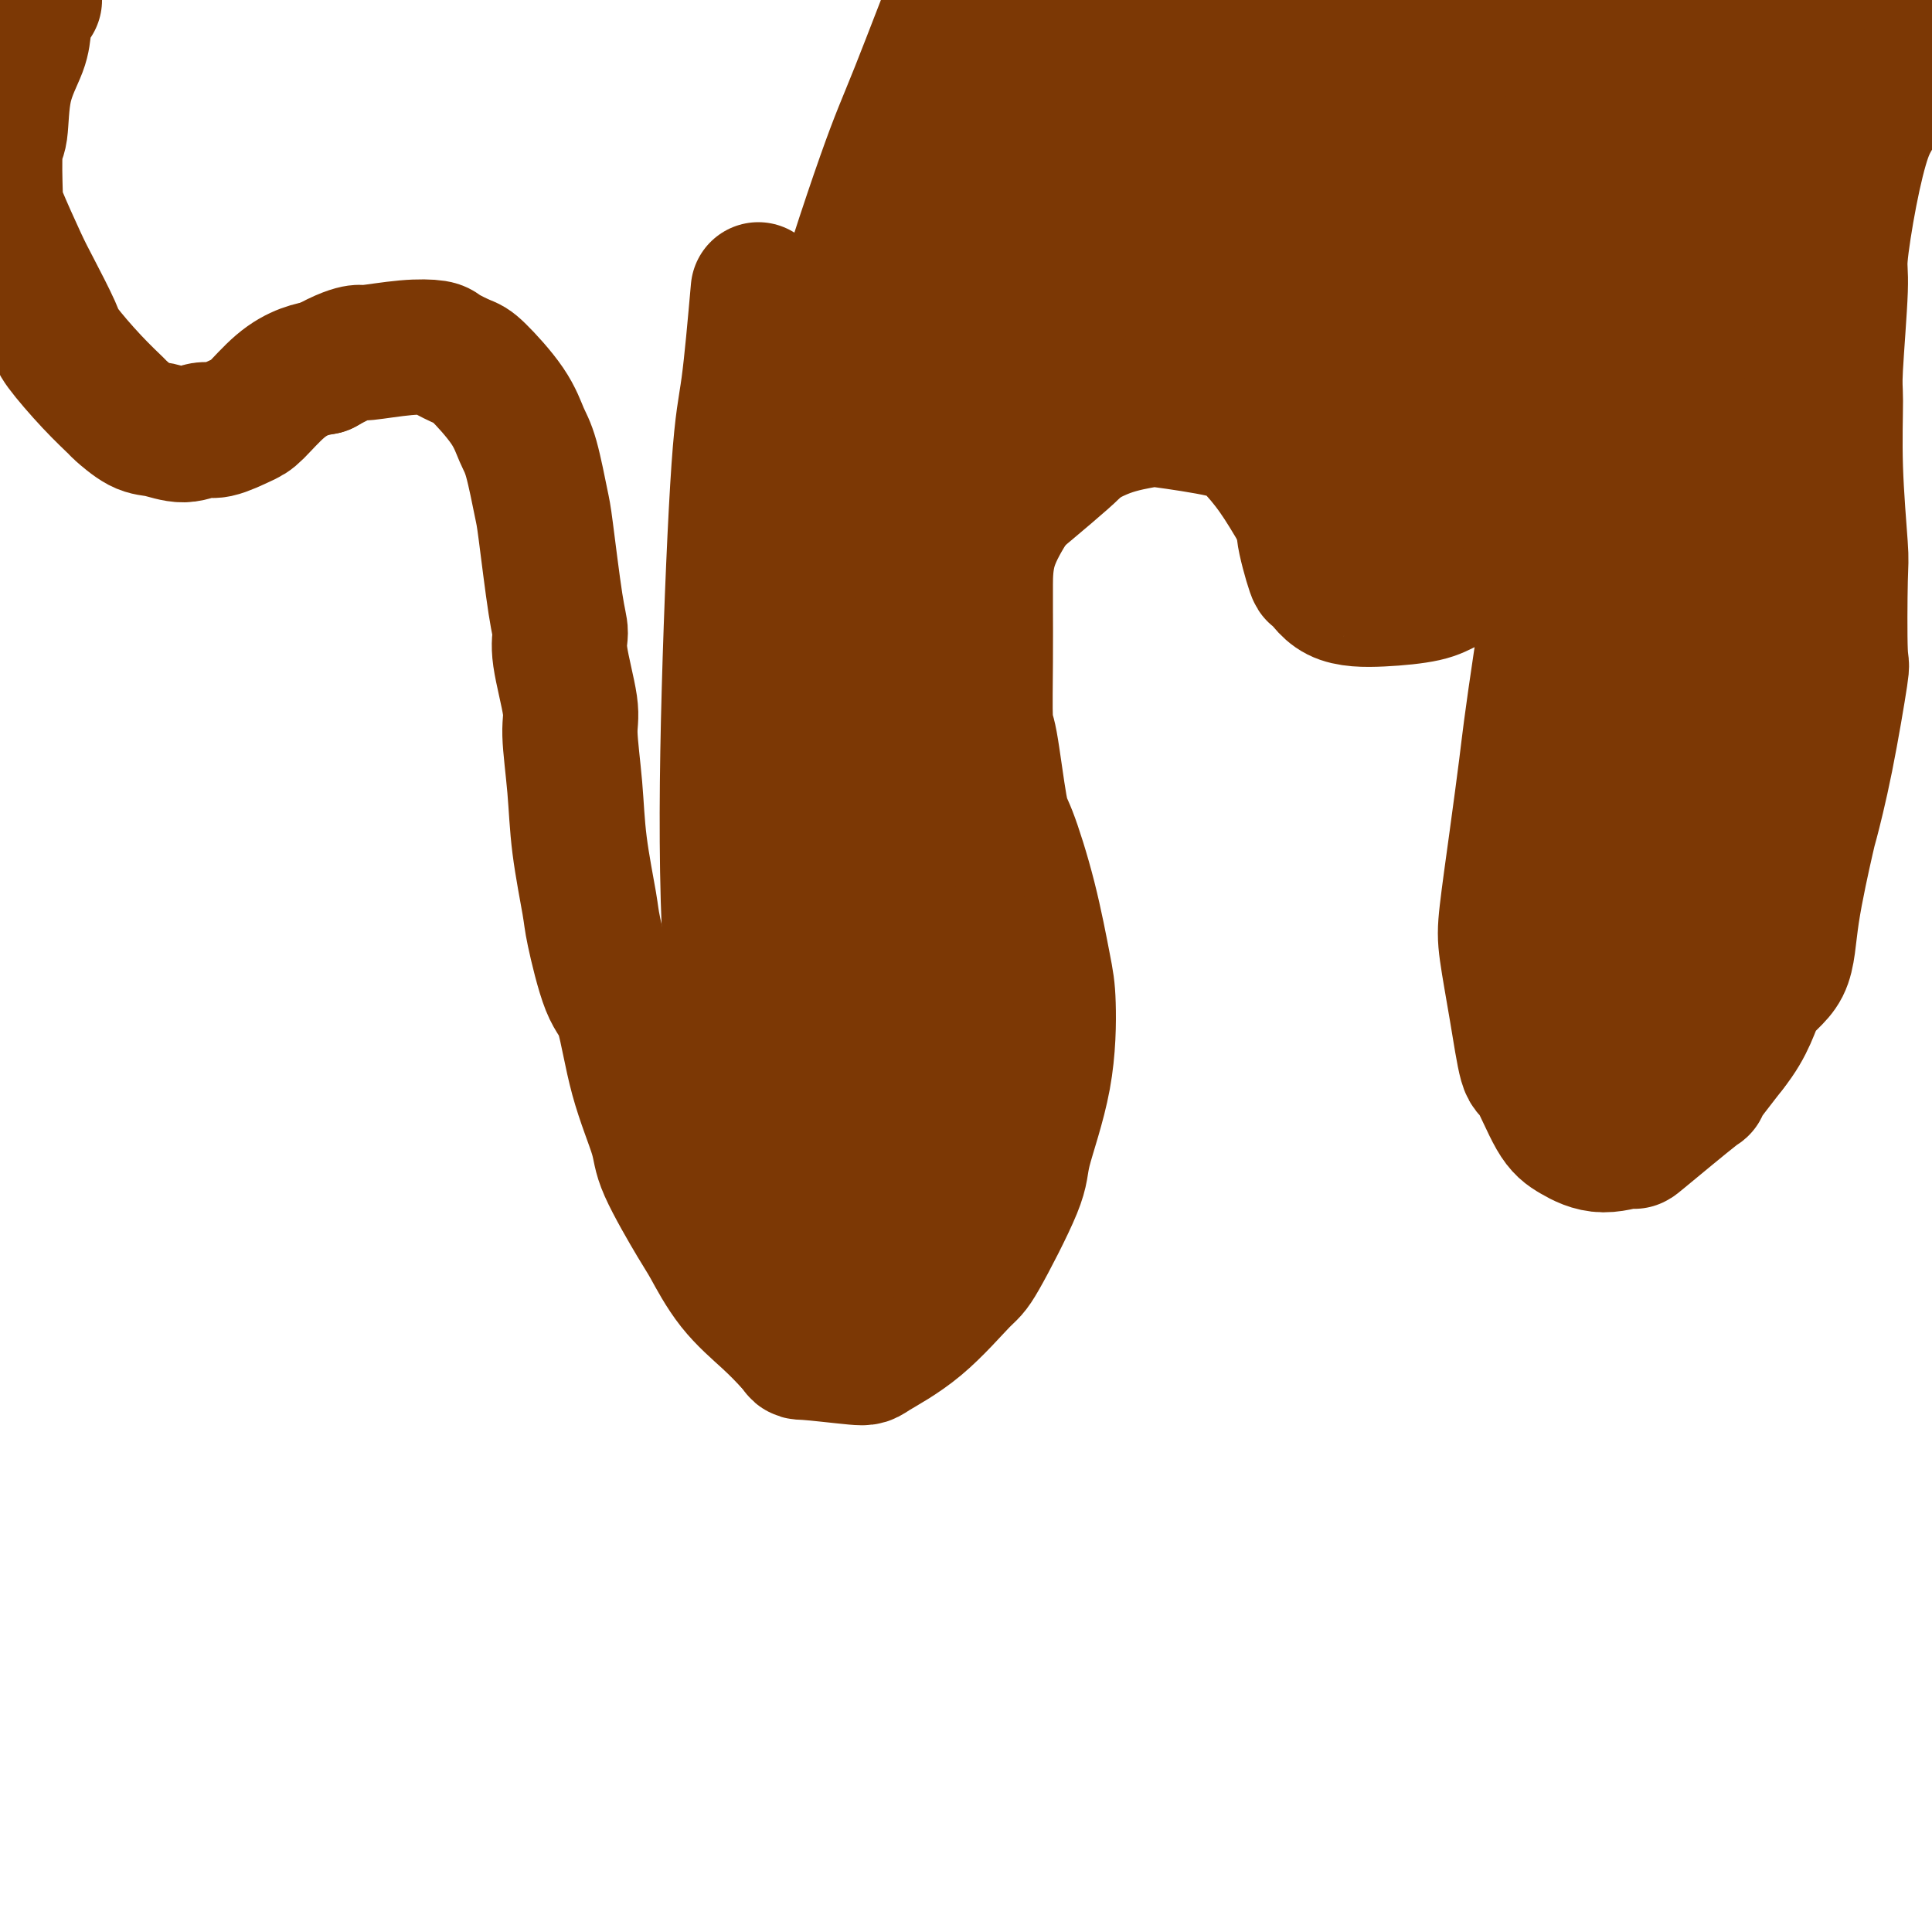
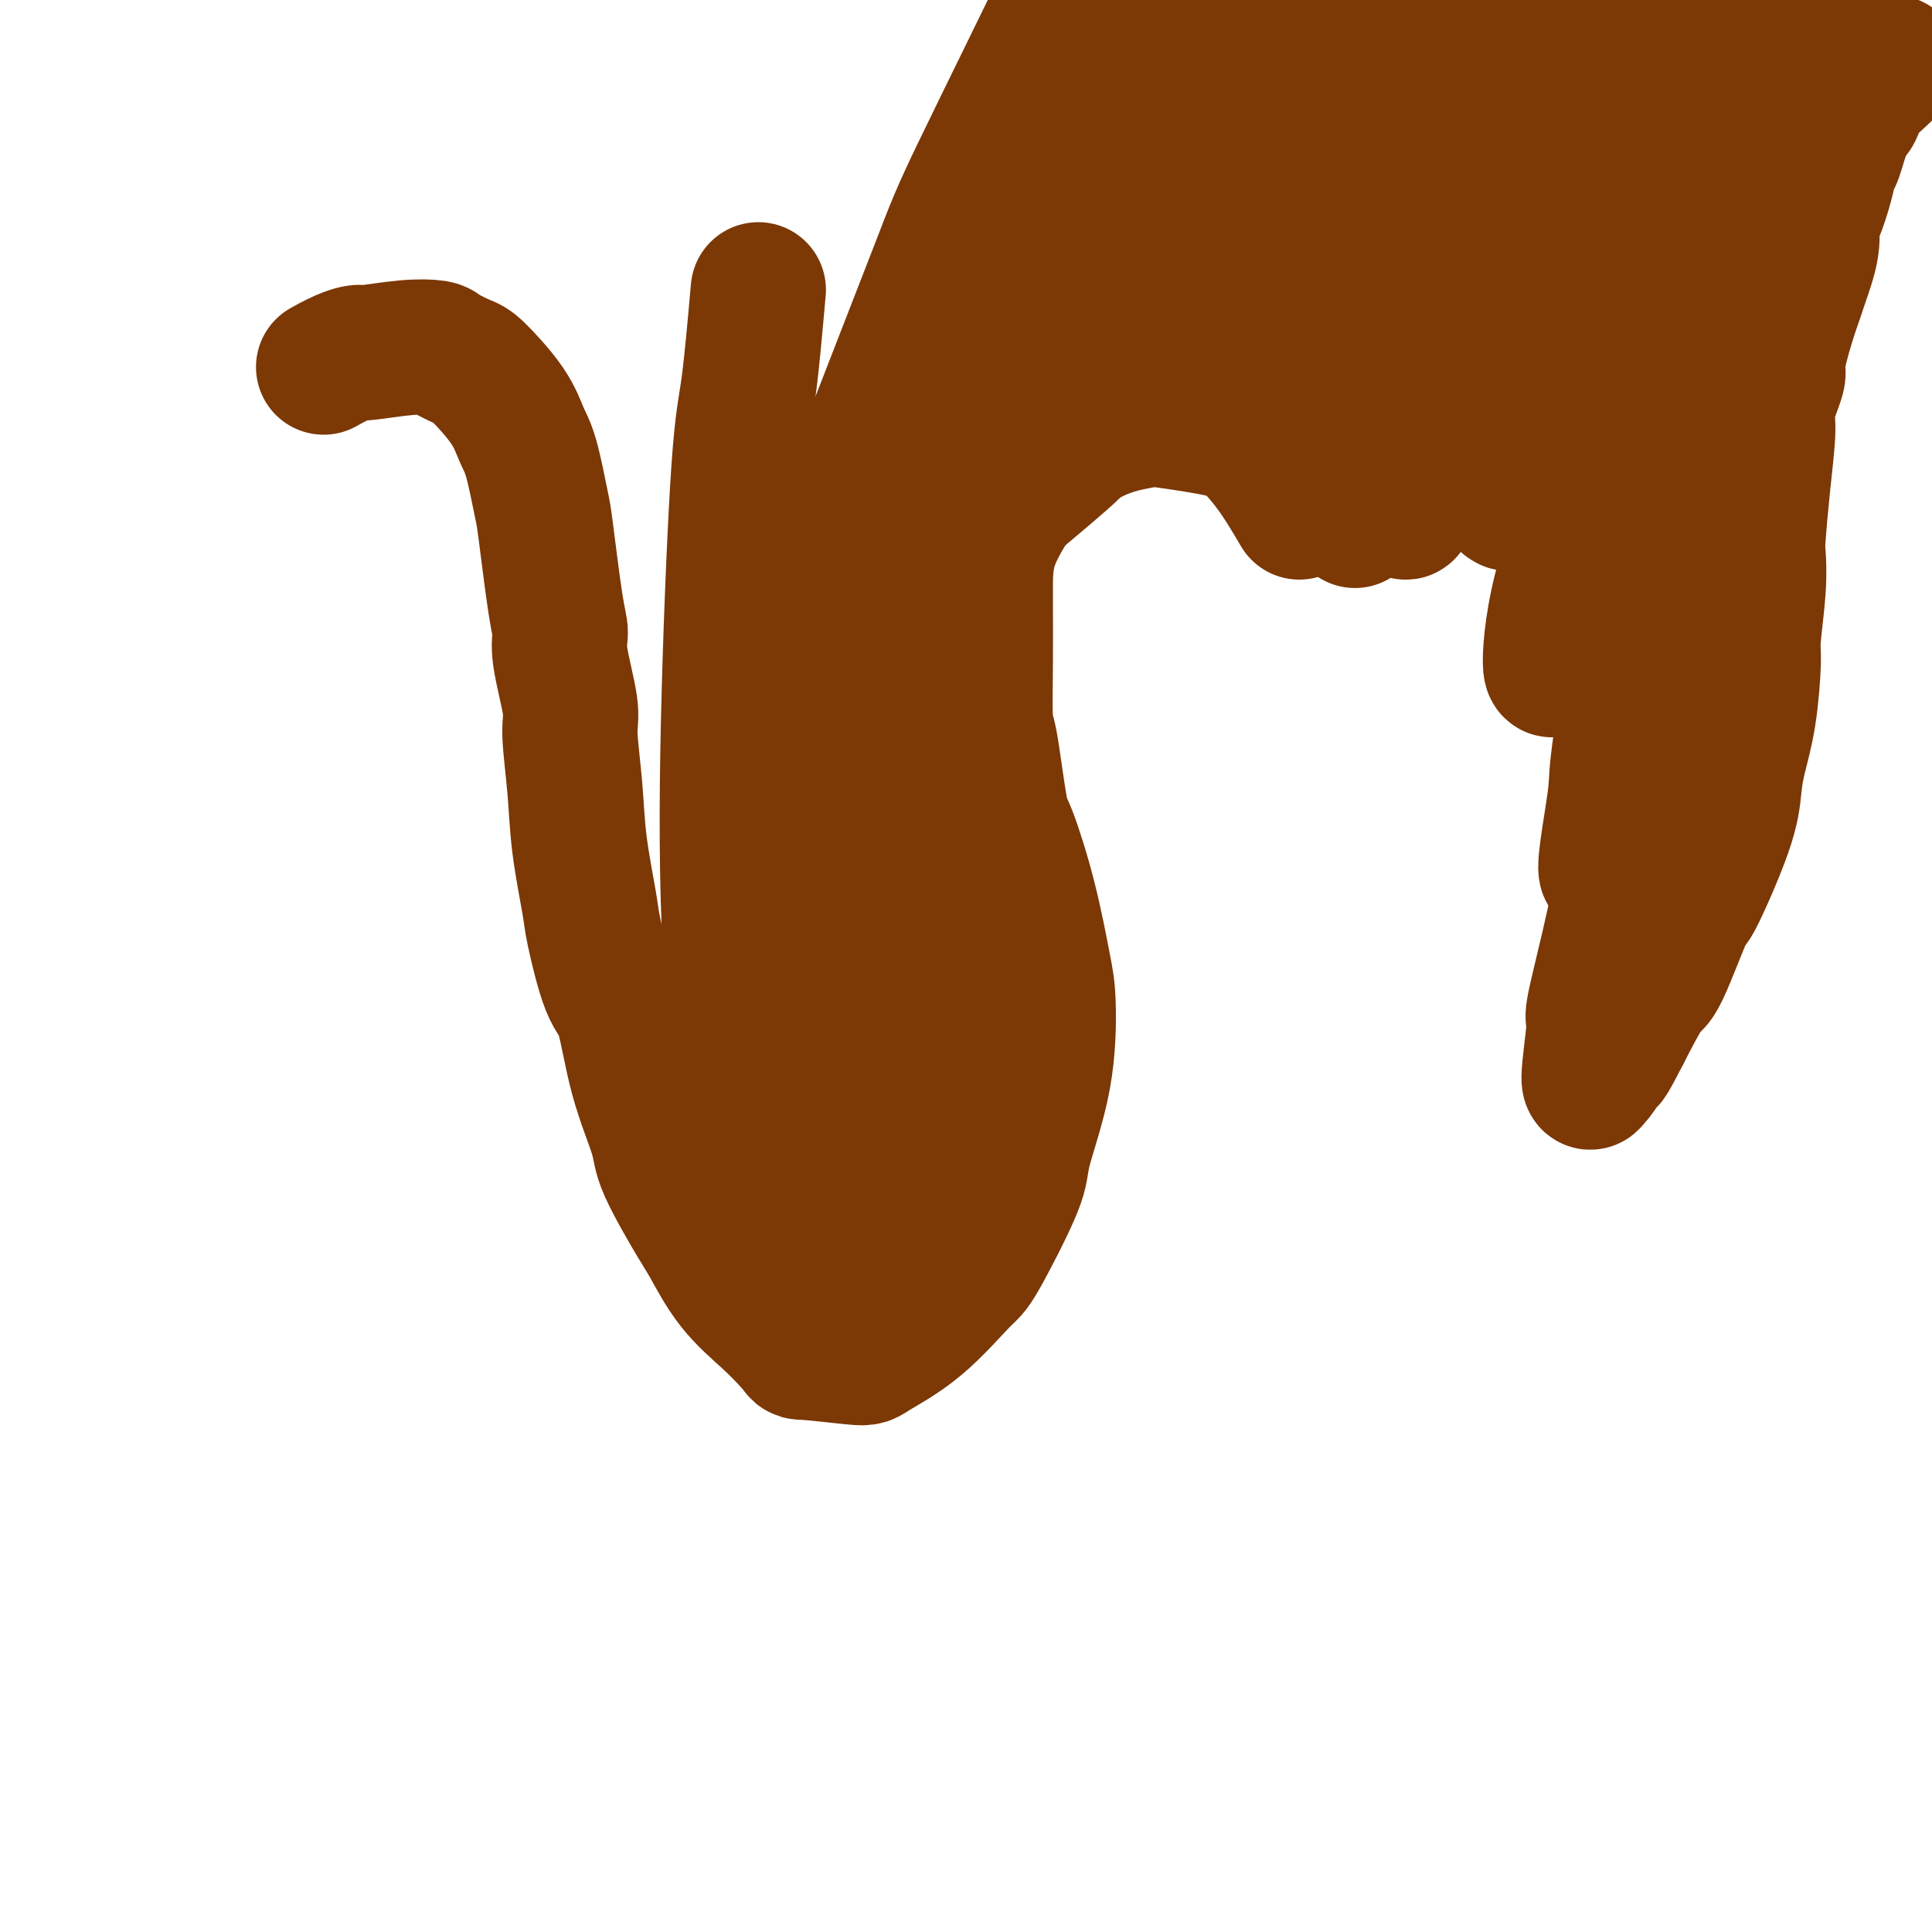
<svg xmlns="http://www.w3.org/2000/svg" viewBox="0 0 400 400" version="1.1">
  <g fill="none" stroke="#7C3805" stroke-width="28" stroke-linecap="round" stroke-linejoin="round">
-     <path d="M7,0c0.111,0.009 0.222,0.018 0,0c-0.222,-0.018 -0.779,-0.062 -1,0c-0.221,0.062 -0.108,0.231 0,0c0.108,-0.231 0.212,-0.860 0,0c-0.212,0.860 -0.740,3.210 -1,5c-0.260,1.790 -0.252,3.018 -1,5c-0.748,1.982 -2.253,4.716 -3,8c-0.747,3.284 -0.737,7.116 -1,9c-0.263,1.884 -0.799,1.819 -1,4c-0.201,2.181 -0.068,6.608 0,9c0.068,2.392 0.070,2.748 1,5c0.930,2.252 2.789,6.401 4,9c1.211,2.599 1.775,3.650 3,6c1.225,2.350 3.109,6.000 4,8c0.891,2.000 0.787,2.350 2,4c1.213,1.650 3.744,4.598 6,7c2.256,2.402 4.238,4.256 5,5c0.762,0.744 0.305,0.377 1,1c0.695,0.623 2.543,2.235 4,3c1.457,0.765 2.523,0.682 4,1c1.477,0.318 3.366,1.038 5,1c1.634,-0.038 3.013,-0.835 4,-1c0.987,-0.165 1.583,0.303 3,0c1.417,-0.303 3.656,-1.377 5,-2c1.344,-0.623 1.793,-0.796 3,-2c1.207,-1.204 3.171,-3.440 5,-5c1.829,-1.560 3.523,-2.446 5,-3c1.477,-0.554 2.739,-0.777 4,-1" />
    <path d="M67,76c4.199,-2.397 6.197,-2.889 7,-3c0.803,-0.111 0.411,0.159 2,0c1.589,-0.159 5.160,-0.748 8,-1c2.840,-0.252 4.949,-0.166 6,0c1.051,0.166 1.044,0.410 2,1c0.956,0.590 2.875,1.524 4,2c1.125,0.476 1.457,0.495 3,2c1.543,1.505 4.296,4.496 6,7c1.704,2.504 2.358,4.522 3,6c0.642,1.478 1.273,2.415 2,5c0.727,2.585 1.552,6.818 2,9c0.448,2.182 0.520,2.314 1,6c0.480,3.686 1.367,10.928 2,15c0.633,4.072 1.010,4.976 1,6c-0.010,1.024 -0.407,2.168 0,5c0.407,2.832 1.619,7.354 2,10c0.381,2.646 -0.068,3.418 0,6c0.068,2.582 0.654,6.975 1,11c0.346,4.025 0.452,7.682 1,12c0.548,4.318 1.538,9.296 2,12c0.462,2.704 0.397,3.132 1,6c0.603,2.868 1.873,8.174 3,11c1.127,2.826 2.112,3.170 3,6c0.888,2.830 1.678,8.147 3,13c1.322,4.853 3.176,9.244 4,12c0.824,2.756 0.617,3.878 2,7c1.383,3.122 4.354,8.245 6,11c1.646,2.755 1.967,3.140 3,5c1.033,1.860 2.778,5.193 5,8c2.222,2.807 4.921,5.088 7,7c2.079,1.912 3.540,3.456 5,5" />
    <path d="M164,278c1.965,2.249 0.876,1.870 3,2c2.124,0.130 7.460,0.768 10,1c2.540,0.232 2.286,0.057 4,-1c1.714,-1.057 5.398,-2.994 9,-6c3.602,-3.006 7.123,-7.079 9,-9c1.877,-1.921 2.111,-1.689 4,-5c1.889,-3.311 5.433,-10.163 7,-14c1.567,-3.837 1.158,-4.658 2,-8c0.842,-3.342 2.934,-9.204 4,-15c1.066,-5.796 1.107,-11.528 1,-15c-0.107,-3.472 -0.361,-4.686 -1,-8c-0.639,-3.314 -1.664,-8.728 -3,-14c-1.336,-5.272 -2.985,-10.400 -4,-13c-1.015,-2.600 -1.396,-2.671 -2,-6c-0.604,-3.329 -1.430,-9.917 -2,-13c-0.570,-3.083 -0.885,-2.663 -1,-5c-0.115,-2.337 -0.031,-7.431 0,-12c0.031,-4.569 0.010,-8.613 0,-11c-0.010,-2.387 -0.010,-3.116 0,-5c0.010,-1.884 0.029,-4.922 1,-8c0.971,-3.078 2.896,-6.197 4,-8c1.104,-1.803 1.389,-2.290 3,-4c1.611,-1.710 4.548,-4.642 6,-6c1.452,-1.358 1.421,-1.143 3,-2c1.579,-0.857 4.770,-2.787 8,-4c3.230,-1.213 6.498,-1.710 8,-2c1.502,-0.290 1.237,-0.373 4,0c2.763,0.373 8.555,1.203 12,2c3.445,0.797 4.543,1.561 6,3c1.457,1.439 3.273,3.554 5,6c1.727,2.446 3.363,5.223 5,8" />
-     <path d="M269,106c1.659,2.586 0.806,2.053 1,4c0.194,1.947 1.434,6.376 2,8c0.566,1.624 0.459,0.444 1,1c0.541,0.556 1.731,2.848 4,4c2.269,1.152 5.617,1.164 9,1c3.383,-0.164 6.802,-0.506 9,-1c2.198,-0.494 3.174,-1.141 5,-2c1.826,-0.859 4.501,-1.929 6,-3c1.499,-1.071 1.820,-2.142 3,-3c1.180,-0.858 3.218,-1.503 5,-2c1.782,-0.497 3.309,-0.847 4,-1c0.691,-0.153 0.546,-0.110 1,1c0.454,1.110 1.507,3.285 2,5c0.493,1.715 0.428,2.968 0,6c-0.428,3.032 -1.218,7.843 -2,13c-0.782,5.157 -1.556,10.659 -2,14c-0.444,3.341 -0.558,4.519 -1,8c-0.442,3.481 -1.212,9.263 -2,15c-0.788,5.737 -1.594,11.429 -2,15c-0.406,3.571 -0.412,5.022 0,8c0.412,2.978 1.242,7.483 2,12c0.758,4.517 1.445,9.048 2,11c0.555,1.952 0.977,1.327 2,3c1.023,1.673 2.645,5.645 4,8c1.355,2.355 2.443,3.094 4,4c1.557,0.906 3.582,1.979 6,2c2.418,0.021 5.228,-1.011 6,-1c0.772,0.011 -0.494,1.065 2,-1c2.494,-2.065 8.748,-7.248 11,-9c2.252,-1.752 0.500,-0.072 1,-1c0.500,-0.928 3.250,-4.464 6,-8" />
-     <path d="M358,217c4.169,-5.182 4.593,-8.638 6,-11c1.407,-2.362 3.797,-3.632 5,-6c1.203,-2.368 1.220,-5.835 2,-11c0.780,-5.165 2.325,-12.029 3,-15c0.675,-2.971 0.482,-2.050 1,-4c0.518,-1.950 1.748,-6.770 3,-13c1.252,-6.230 2.528,-13.870 3,-17c0.472,-3.130 0.141,-1.749 0,-5c-0.141,-3.251 -0.091,-11.134 0,-15c0.091,-3.866 0.225,-3.715 0,-7c-0.225,-3.285 -0.808,-10.006 -1,-16c-0.192,-5.994 0.006,-11.262 0,-14c-0.006,-2.738 -0.217,-2.945 0,-7c0.217,-4.055 0.861,-11.957 1,-16c0.139,-4.043 -0.229,-4.227 0,-7c0.229,-2.773 1.054,-8.133 2,-13c0.946,-4.867 2.014,-9.239 3,-12c0.986,-2.761 1.890,-3.909 3,-6c1.110,-2.091 2.427,-5.125 3,-7c0.573,-1.875 0.403,-2.591 1,-4c0.597,-1.409 1.960,-3.509 3,-5c1.040,-1.491 1.756,-2.371 2,-3c0.244,-0.629 0.017,-1.006 0,-1c-0.017,0.006 0.178,0.397 0,1c-0.178,0.603 -0.728,1.419 -1,2c-0.272,0.581 -0.266,0.926 -1,2c-0.734,1.074 -2.210,2.878 -3,4c-0.790,1.122 -0.895,1.561 -1,2" />
    <path d="M392,13c-2.191,2.687 -4.667,4.406 -6,6c-1.333,1.594 -1.522,3.063 -2,4c-0.478,0.937 -1.245,1.340 -2,3c-0.755,1.660 -1.499,4.575 -2,6c-0.501,1.425 -0.759,1.361 -1,2c-0.241,0.639 -0.464,1.982 -1,4c-0.536,2.018 -1.386,4.712 -2,6c-0.614,1.288 -0.993,1.169 -1,2c-0.007,0.831 0.358,2.612 0,5c-0.358,2.388 -1.439,5.385 -2,7c-0.561,1.615 -0.603,1.850 -1,3c-0.397,1.150 -1.149,3.215 -2,6c-0.851,2.785 -1.800,6.290 -2,8c-0.200,1.710 0.349,1.624 0,3c-0.349,1.376 -1.596,4.214 -2,6c-0.404,1.786 0.036,2.520 0,5c-0.036,2.480 -0.550,6.706 -1,11c-0.450,4.294 -0.838,8.655 -1,11c-0.162,2.345 -0.098,2.672 0,4c0.098,1.328 0.230,3.656 0,7c-0.230,3.344 -0.821,7.705 -1,10c-0.179,2.295 0.056,2.526 0,5c-0.056,2.474 -0.401,7.192 -1,11c-0.599,3.808 -1.452,6.708 -2,9c-0.548,2.292 -0.791,3.978 -1,6c-0.209,2.022 -0.385,4.381 -2,9c-1.615,4.619 -4.667,11.497 -6,14c-1.333,2.503 -0.945,0.630 -2,3c-1.055,2.370 -3.553,8.984 -5,12c-1.447,3.016 -1.842,2.433 -3,4c-1.158,1.567 -3.079,5.283 -5,9" />
    <path d="M336,214c-3.825,7.467 -2.886,5.135 -3,5c-0.114,-0.135 -1.280,1.928 -2,3c-0.720,1.072 -0.994,1.155 -1,1c-0.006,-0.155 0.256,-0.547 0,0c-0.256,0.547 -1.029,2.035 -1,0c0.029,-2.035 0.860,-7.592 1,-10c0.140,-2.408 -0.411,-1.665 0,-4c0.411,-2.335 1.785,-7.747 3,-13c1.215,-5.253 2.272,-10.348 3,-13c0.728,-2.652 1.127,-2.861 2,-7c0.873,-4.139 2.222,-12.208 3,-16c0.778,-3.792 0.987,-3.307 2,-6c1.013,-2.693 2.831,-8.562 4,-13c1.169,-4.438 1.690,-7.444 2,-9c0.310,-1.556 0.409,-1.663 1,-3c0.591,-1.337 1.675,-3.903 2,-5c0.325,-1.097 -0.109,-0.726 0,-1c0.109,-0.274 0.762,-1.195 1,-2c0.238,-0.805 0.060,-1.496 0,-2c-0.060,-0.504 -0.004,-0.822 0,-1c0.004,-0.178 -0.044,-0.217 0,0c0.044,0.217 0.181,0.689 0,2c-0.181,1.311 -0.680,3.460 -1,5c-0.320,1.540 -0.460,2.469 -2,6c-1.540,3.531 -4.478,9.663 -6,13c-1.522,3.337 -1.626,3.880 -3,8c-1.374,4.120 -4.017,11.817 -5,15c-0.983,3.183 -0.305,1.853 0,3c0.305,1.147 0.236,4.770 0,7c-0.236,2.230 -0.639,3.066 -1,3c-0.361,-0.066 -0.681,-1.033 -1,-2" />
    <path d="M334,178c-2.964,7.374 -0.874,-4.192 0,-10c0.874,-5.808 0.533,-5.857 1,-10c0.467,-4.143 1.741,-12.379 3,-20c1.259,-7.621 2.504,-14.628 4,-21c1.496,-6.372 3.244,-12.108 4,-15c0.756,-2.892 0.520,-2.940 1,-5c0.480,-2.060 1.675,-6.132 2,-8c0.325,-1.868 -0.220,-1.533 0,-2c0.220,-0.467 1.207,-1.736 0,0c-1.207,1.736 -4.607,6.477 -6,9c-1.393,2.523 -0.778,2.828 -3,7c-2.222,4.172 -7.279,12.213 -10,17c-2.721,4.787 -3.104,6.322 -4,9c-0.896,2.678 -2.303,6.498 -3,8c-0.697,1.502 -0.682,0.686 -1,1c-0.318,0.314 -0.969,1.758 -1,-1c-0.031,-2.758 0.558,-9.719 3,-18c2.442,-8.281 6.736,-17.881 9,-23c2.264,-5.119 2.497,-5.758 5,-11c2.503,-5.242 7.275,-15.087 10,-20c2.725,-4.913 3.404,-4.893 5,-7c1.596,-2.107 4.110,-6.342 5,-8c0.890,-1.658 0.157,-0.738 0,-1c-0.157,-0.262 0.263,-1.705 -2,1c-2.263,2.705 -7.208,9.558 -13,17c-5.792,7.442 -12.431,15.473 -16,20c-3.569,4.527 -4.070,5.550 -6,8c-1.930,2.450 -5.291,6.327 -7,8c-1.709,1.673 -1.768,1.143 -2,1c-0.232,-0.143 -0.638,0.102 1,-4c1.638,-4.102 5.319,-12.551 9,-21" />
    <path d="M322,79c1.953,-4.805 2.837,-4.816 7,-10c4.163,-5.184 11.606,-15.539 16,-21c4.394,-5.461 5.739,-6.026 8,-9c2.261,-2.974 5.437,-8.357 7,-11c1.563,-2.643 1.513,-2.546 2,-3c0.487,-0.454 1.511,-1.460 -1,1c-2.511,2.460 -8.557,8.385 -16,16c-7.443,7.615 -16.282,16.920 -21,22c-4.718,5.080 -5.314,5.934 -9,11c-3.686,5.066 -10.460,14.344 -15,20c-4.540,5.656 -6.846,7.692 -8,9c-1.154,1.308 -1.158,1.890 -1,2c0.158,0.110 0.476,-0.253 1,-2c0.524,-1.747 1.255,-4.880 4,-10c2.745,-5.120 7.505,-12.228 14,-22c6.495,-9.772 14.726,-22.208 20,-29c5.274,-6.792 7.589,-7.942 13,-13c5.411,-5.058 13.916,-14.025 20,-20c6.084,-5.975 9.747,-8.956 10,-9c0.253,-0.044 -2.904,2.851 -6,6c-3.096,3.149 -6.131,6.552 -10,10c-3.869,3.448 -8.570,6.943 -12,10c-3.430,3.057 -5.587,5.678 -12,14c-6.413,8.322 -17.081,22.344 -23,30c-5.919,7.656 -7.088,8.946 -11,14c-3.912,5.054 -10.568,13.873 -14,18c-3.432,4.127 -3.641,3.562 -4,4c-0.359,0.438 -0.870,1.880 0,-1c0.870,-2.880 3.119,-10.083 5,-15c1.881,-4.917 3.395,-7.548 7,-13c3.605,-5.452 9.303,-13.726 15,-22" />
    <path d="M308,56c7.835,-11.816 16.423,-23.856 21,-30c4.577,-6.144 5.144,-6.390 8,-10c2.856,-3.610 8.003,-10.582 10,-14c1.997,-3.418 0.846,-3.283 1,-4c0.154,-0.717 1.613,-2.288 -3,0c-4.613,2.288 -15.298,8.435 -21,12c-5.702,3.565 -6.422,4.547 -12,10c-5.578,5.453 -16.016,15.377 -25,25c-8.984,9.623 -16.516,18.944 -21,24c-4.484,5.056 -5.922,5.845 -8,8c-2.078,2.155 -4.797,5.675 -6,7c-1.203,1.325 -0.891,0.454 -1,0c-0.109,-0.454 -0.640,-0.490 3,-6c3.640,-5.510 11.452,-16.494 16,-23c4.548,-6.506 5.831,-8.535 11,-14c5.169,-5.465 14.222,-14.366 22,-23c7.778,-8.634 14.279,-17.002 18,-21c3.721,-3.998 4.662,-3.625 6,-5c1.338,-1.375 3.073,-4.499 3,-5c-0.073,-0.501 -1.952,1.622 -4,4c-2.048,2.378 -4.263,5.013 -10,10c-5.737,4.987 -14.997,12.327 -24,22c-9.003,9.673 -17.750,21.680 -23,28c-5.250,6.320 -7.003,6.952 -10,10c-2.997,3.048 -7.237,8.512 -9,11c-1.763,2.488 -1.050,2.000 -1,2c0.050,0.000 -0.564,0.489 3,-4c3.564,-4.489 11.306,-13.956 16,-19c4.694,-5.044 6.341,-5.666 12,-11c5.659,-5.334 15.331,-15.381 21,-21c5.669,-5.619 7.334,-6.809 9,-8" />
    <path d="M310,11c11.250,-11.029 9.377,-8.102 8,-6c-1.377,2.102 -2.256,3.379 -3,4c-0.744,0.621 -1.351,0.587 -6,6c-4.649,5.413 -13.339,16.273 -18,22c-4.661,5.727 -5.293,6.322 -8,10c-2.707,3.678 -7.490,10.439 -10,14c-2.510,3.561 -2.747,3.920 -2,4c0.747,0.080 2.478,-0.121 4,-1c1.522,-0.879 2.834,-2.438 7,-6c4.166,-3.562 11.187,-9.128 15,-12c3.813,-2.872 4.419,-3.051 6,-5c1.581,-1.949 4.137,-5.669 5,-6c0.863,-0.331 0.034,2.729 0,4c-0.034,1.271 0.726,0.755 -2,5c-2.726,4.245 -8.937,13.250 -12,18c-3.063,4.750 -2.979,5.243 -6,9c-3.021,3.757 -9.148,10.778 -13,16c-3.852,5.222 -5.429,8.644 -6,10c-0.571,1.356 -0.135,0.644 0,1c0.135,0.356 -0.031,1.780 0,1c0.031,-0.780 0.258,-3.764 1,-6c0.742,-2.236 2.000,-3.725 3,-5c1.000,-1.275 1.742,-2.337 2,-3c0.258,-0.663 0.033,-0.926 0,-1c-0.033,-0.074 0.127,0.041 0,0c-0.127,-0.041 -0.539,-0.238 0,-3c0.539,-2.762 2.030,-8.090 3,-11c0.970,-2.910 1.420,-3.403 3,-7c1.580,-3.597 4.290,-10.299 7,-17" />
    <path d="M288,46c3.320,-9.309 2.120,-7.081 3,-9c0.880,-1.919 3.839,-7.986 5,-12c1.161,-4.014 0.523,-5.974 1,-7c0.477,-1.026 2.069,-1.117 0,0c-2.069,1.117 -7.798,3.441 -11,5c-3.202,1.559 -3.877,2.354 -8,6c-4.123,3.646 -11.693,10.145 -18,17c-6.307,6.855 -11.352,14.068 -15,20c-3.648,5.932 -5.900,10.584 -7,13c-1.100,2.416 -1.047,2.597 -1,3c0.047,0.403 0.087,1.030 1,1c0.913,-0.030 2.700,-0.717 6,-4c3.300,-3.283 8.113,-9.164 14,-16c5.887,-6.836 12.850,-14.628 17,-19c4.150,-4.372 5.489,-5.323 9,-10c3.511,-4.677 9.194,-13.079 12,-17c2.806,-3.921 2.735,-3.363 4,-5c1.265,-1.637 3.868,-5.471 5,-7c1.132,-1.529 0.794,-0.753 1,-1c0.206,-0.247 0.956,-1.517 -2,1c-2.956,2.517 -9.617,8.822 -17,16c-7.383,7.178 -15.487,15.228 -20,20c-4.513,4.772 -5.436,6.265 -12,14c-6.564,7.735 -18.771,21.712 -25,29c-6.229,7.288 -6.481,7.888 -10,11c-3.519,3.112 -10.304,8.735 -13,11c-2.696,2.265 -1.303,1.170 -1,1c0.303,-0.170 -0.486,0.583 1,-4c1.486,-4.583 5.246,-14.503 11,-25c5.754,-10.497 13.501,-21.571 19,-29c5.499,-7.429 8.749,-11.215 12,-15" />
    <path d="M249,34c9.484,-12.666 17.695,-22.330 22,-28c4.305,-5.670 4.704,-7.345 7,-10c2.296,-2.655 6.487,-6.290 7,-7c0.513,-0.710 -2.653,1.504 -5,3c-2.347,1.496 -3.874,2.276 -9,7c-5.126,4.724 -13.849,13.394 -23,25c-9.151,11.606 -18.730,26.147 -24,34c-5.270,7.853 -6.232,9.016 -11,17c-4.768,7.984 -13.342,22.787 -19,32c-5.658,9.213 -8.401,12.836 -10,15c-1.599,2.164 -2.056,2.867 -2,3c0.056,0.133 0.625,-0.306 1,-2c0.375,-1.694 0.558,-4.643 3,-11c2.442,-6.357 7.145,-16.124 13,-28c5.855,-11.876 12.862,-25.863 17,-34c4.138,-8.137 5.407,-10.423 9,-17c3.593,-6.577 9.512,-17.444 12,-22c2.488,-4.556 1.547,-2.799 2,-4c0.453,-1.201 2.300,-5.359 0,-3c-2.300,2.359 -8.748,11.236 -12,16c-3.252,4.764 -3.306,5.414 -8,13c-4.694,7.586 -14.026,22.106 -22,36c-7.974,13.894 -14.590,27.161 -18,34c-3.410,6.839 -3.615,7.251 -4,9c-0.385,1.749 -0.949,4.837 -1,4c-0.051,-0.837 0.411,-5.598 1,-9c0.589,-3.402 1.304,-5.445 5,-15c3.696,-9.555 10.372,-26.623 14,-36c3.628,-9.377 4.208,-11.063 9,-21c4.792,-9.937 13.798,-28.125 19,-39c5.202,-10.875 6.601,-14.438 8,-18" />
-     <path d="M230,-22c5.687,-12.661 1.904,-5.314 0,-2c-1.904,3.314 -1.930,2.594 -3,4c-1.070,1.406 -3.185,4.937 -8,13c-4.815,8.063 -12.329,20.658 -20,36c-7.671,15.342 -15.499,33.432 -20,44c-4.501,10.568 -5.674,13.615 -8,20c-2.326,6.385 -5.806,16.107 -7,20c-1.194,3.893 -0.104,1.957 0,1c0.104,-0.957 -0.779,-0.935 0,-7c0.779,-6.065 3.222,-18.216 7,-32c3.778,-13.784 8.893,-29.199 12,-38c3.107,-8.801 4.205,-10.988 7,-18c2.795,-7.012 7.287,-18.851 9,-23c1.713,-4.149 0.649,-0.610 1,-1c0.351,-0.390 2.118,-4.709 0,1c-2.118,5.709 -8.121,21.447 -11,30c-2.879,8.553 -2.632,9.921 -5,21c-2.368,11.079 -7.349,31.868 -11,52c-3.651,20.132 -5.971,39.605 -7,49c-1.029,9.395 -0.768,8.710 -1,11c-0.232,2.290 -0.957,7.556 0,5c0.957,-2.556 3.596,-12.932 5,-19c1.404,-6.068 1.573,-7.827 3,-18c1.427,-10.173 4.113,-28.759 6,-39c1.887,-10.241 2.975,-12.135 5,-19c2.025,-6.865 4.986,-18.700 6,-23c1.014,-4.300 0.081,-1.067 0,-1c-0.081,0.067 0.690,-3.034 0,5c-0.690,8.034 -2.840,27.201 -4,38c-1.160,10.799 -1.332,13.228 -3,24c-1.668,10.772 -4.834,29.886 -8,49" />
    <path d="M175,161c-2.956,25.350 -2.845,31.225 -3,35c-0.155,3.775 -0.574,5.449 -1,7c-0.426,1.551 -0.857,2.979 -2,-2c-1.143,-4.979 -2.997,-16.363 -4,-23c-1.003,-6.637 -1.155,-8.526 0,-18c1.155,-9.474 3.617,-26.532 5,-36c1.383,-9.468 1.685,-11.345 3,-15c1.315,-3.655 3.642,-9.087 6,-10c2.358,-0.913 4.747,2.693 6,6c1.253,3.307 1.369,6.315 1,15c-0.369,8.685 -1.222,23.049 -2,38c-0.778,14.951 -1.482,30.491 -2,39c-0.518,8.509 -0.851,9.989 -1,14c-0.149,4.011 -0.116,10.555 0,13c0.116,2.445 0.313,0.791 0,0c-0.313,-0.791 -1.138,-0.720 -1,-8c0.138,-7.280 1.238,-21.913 2,-30c0.762,-8.087 1.184,-9.628 3,-17c1.816,-7.372 5.024,-20.573 7,-27c1.976,-6.427 2.718,-6.079 4,-8c1.282,-1.921 3.103,-6.110 4,-6c0.897,0.110 0.868,4.521 1,8c0.132,3.479 0.424,6.027 0,14c-0.424,7.973 -1.565,21.371 -3,36c-1.435,14.629 -3.164,30.488 -4,39c-0.836,8.512 -0.781,9.678 -1,13c-0.219,3.322 -0.713,8.802 -1,10c-0.287,1.198 -0.365,-1.885 -1,-4c-0.635,-2.115 -1.825,-3.262 -3,-11c-1.175,-7.738 -2.336,-22.068 -3,-31c-0.664,-8.932 -0.832,-12.466 -1,-16" />
    <path d="M184,186c-1.291,-15.202 -0.520,-22.208 0,-27c0.520,-4.792 0.788,-7.370 1,-9c0.212,-1.630 0.370,-2.312 0,0c-0.370,2.312 -1.266,7.616 -2,12c-0.734,4.384 -1.307,7.846 -3,16c-1.693,8.154 -4.506,21.000 -6,33c-1.494,12.000 -1.670,23.153 -2,32c-0.330,8.847 -0.813,15.387 -1,19c-0.187,3.613 -0.077,4.300 0,5c0.077,0.700 0.122,1.412 0,2c-0.122,0.588 -0.409,1.053 -2,-4c-1.591,-5.053 -4.484,-15.622 -7,-30c-2.516,-14.378 -4.656,-32.564 -6,-43c-1.344,-10.436 -1.894,-13.122 -2,-23c-0.106,-9.878 0.231,-26.947 1,-35c0.769,-8.053 1.970,-7.090 3,-9c1.030,-1.910 1.888,-6.695 3,-6c1.112,0.695 2.476,6.869 3,11c0.524,4.131 0.207,6.219 0,16c-0.207,9.781 -0.302,27.256 -1,37c-0.698,9.744 -1.997,11.756 -3,21c-1.003,9.244 -1.709,25.721 -2,35c-0.291,9.279 -0.166,11.359 0,13c0.166,1.641 0.372,2.843 0,2c-0.372,-0.843 -1.323,-3.732 -2,-7c-0.677,-3.268 -1.079,-6.915 -2,-16c-0.921,-9.085 -2.360,-23.608 -3,-39c-0.640,-15.392 -0.481,-31.651 0,-49c0.481,-17.349 1.283,-35.786 2,-46c0.717,-10.214 1.348,-12.204 2,-17c0.652,-4.796 1.326,-12.398 2,-20" />
  </g>
</svg>